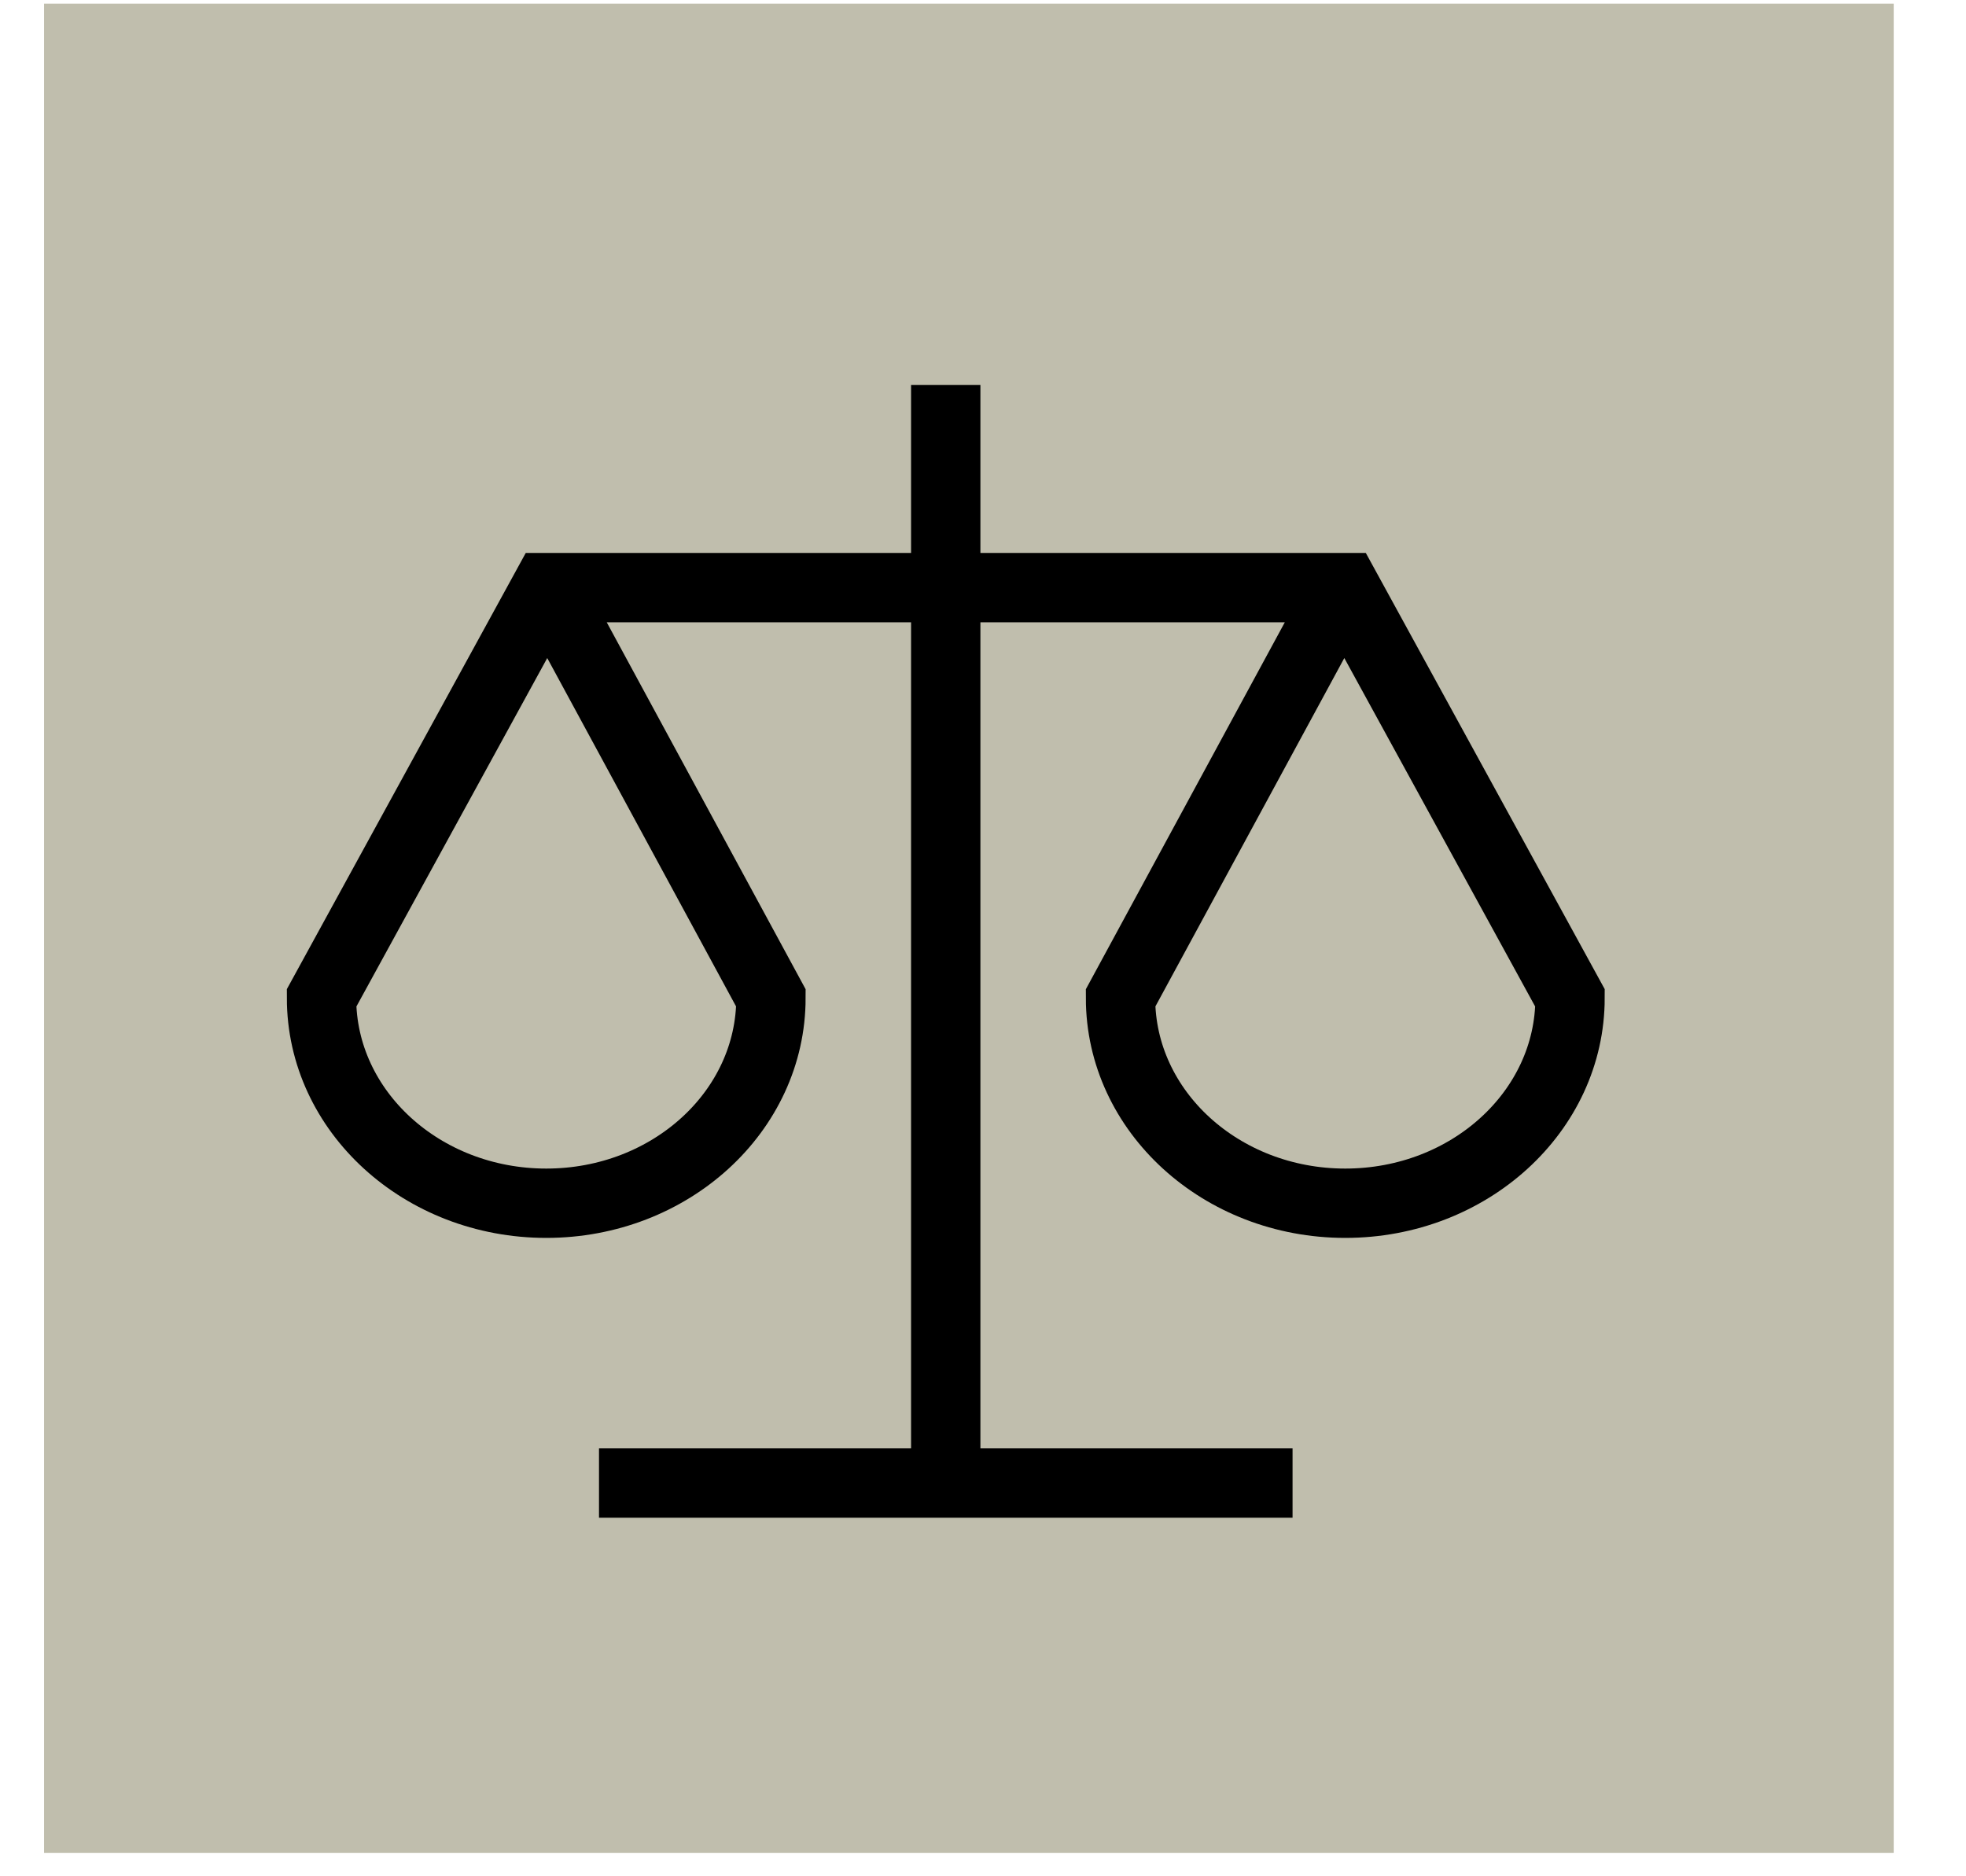
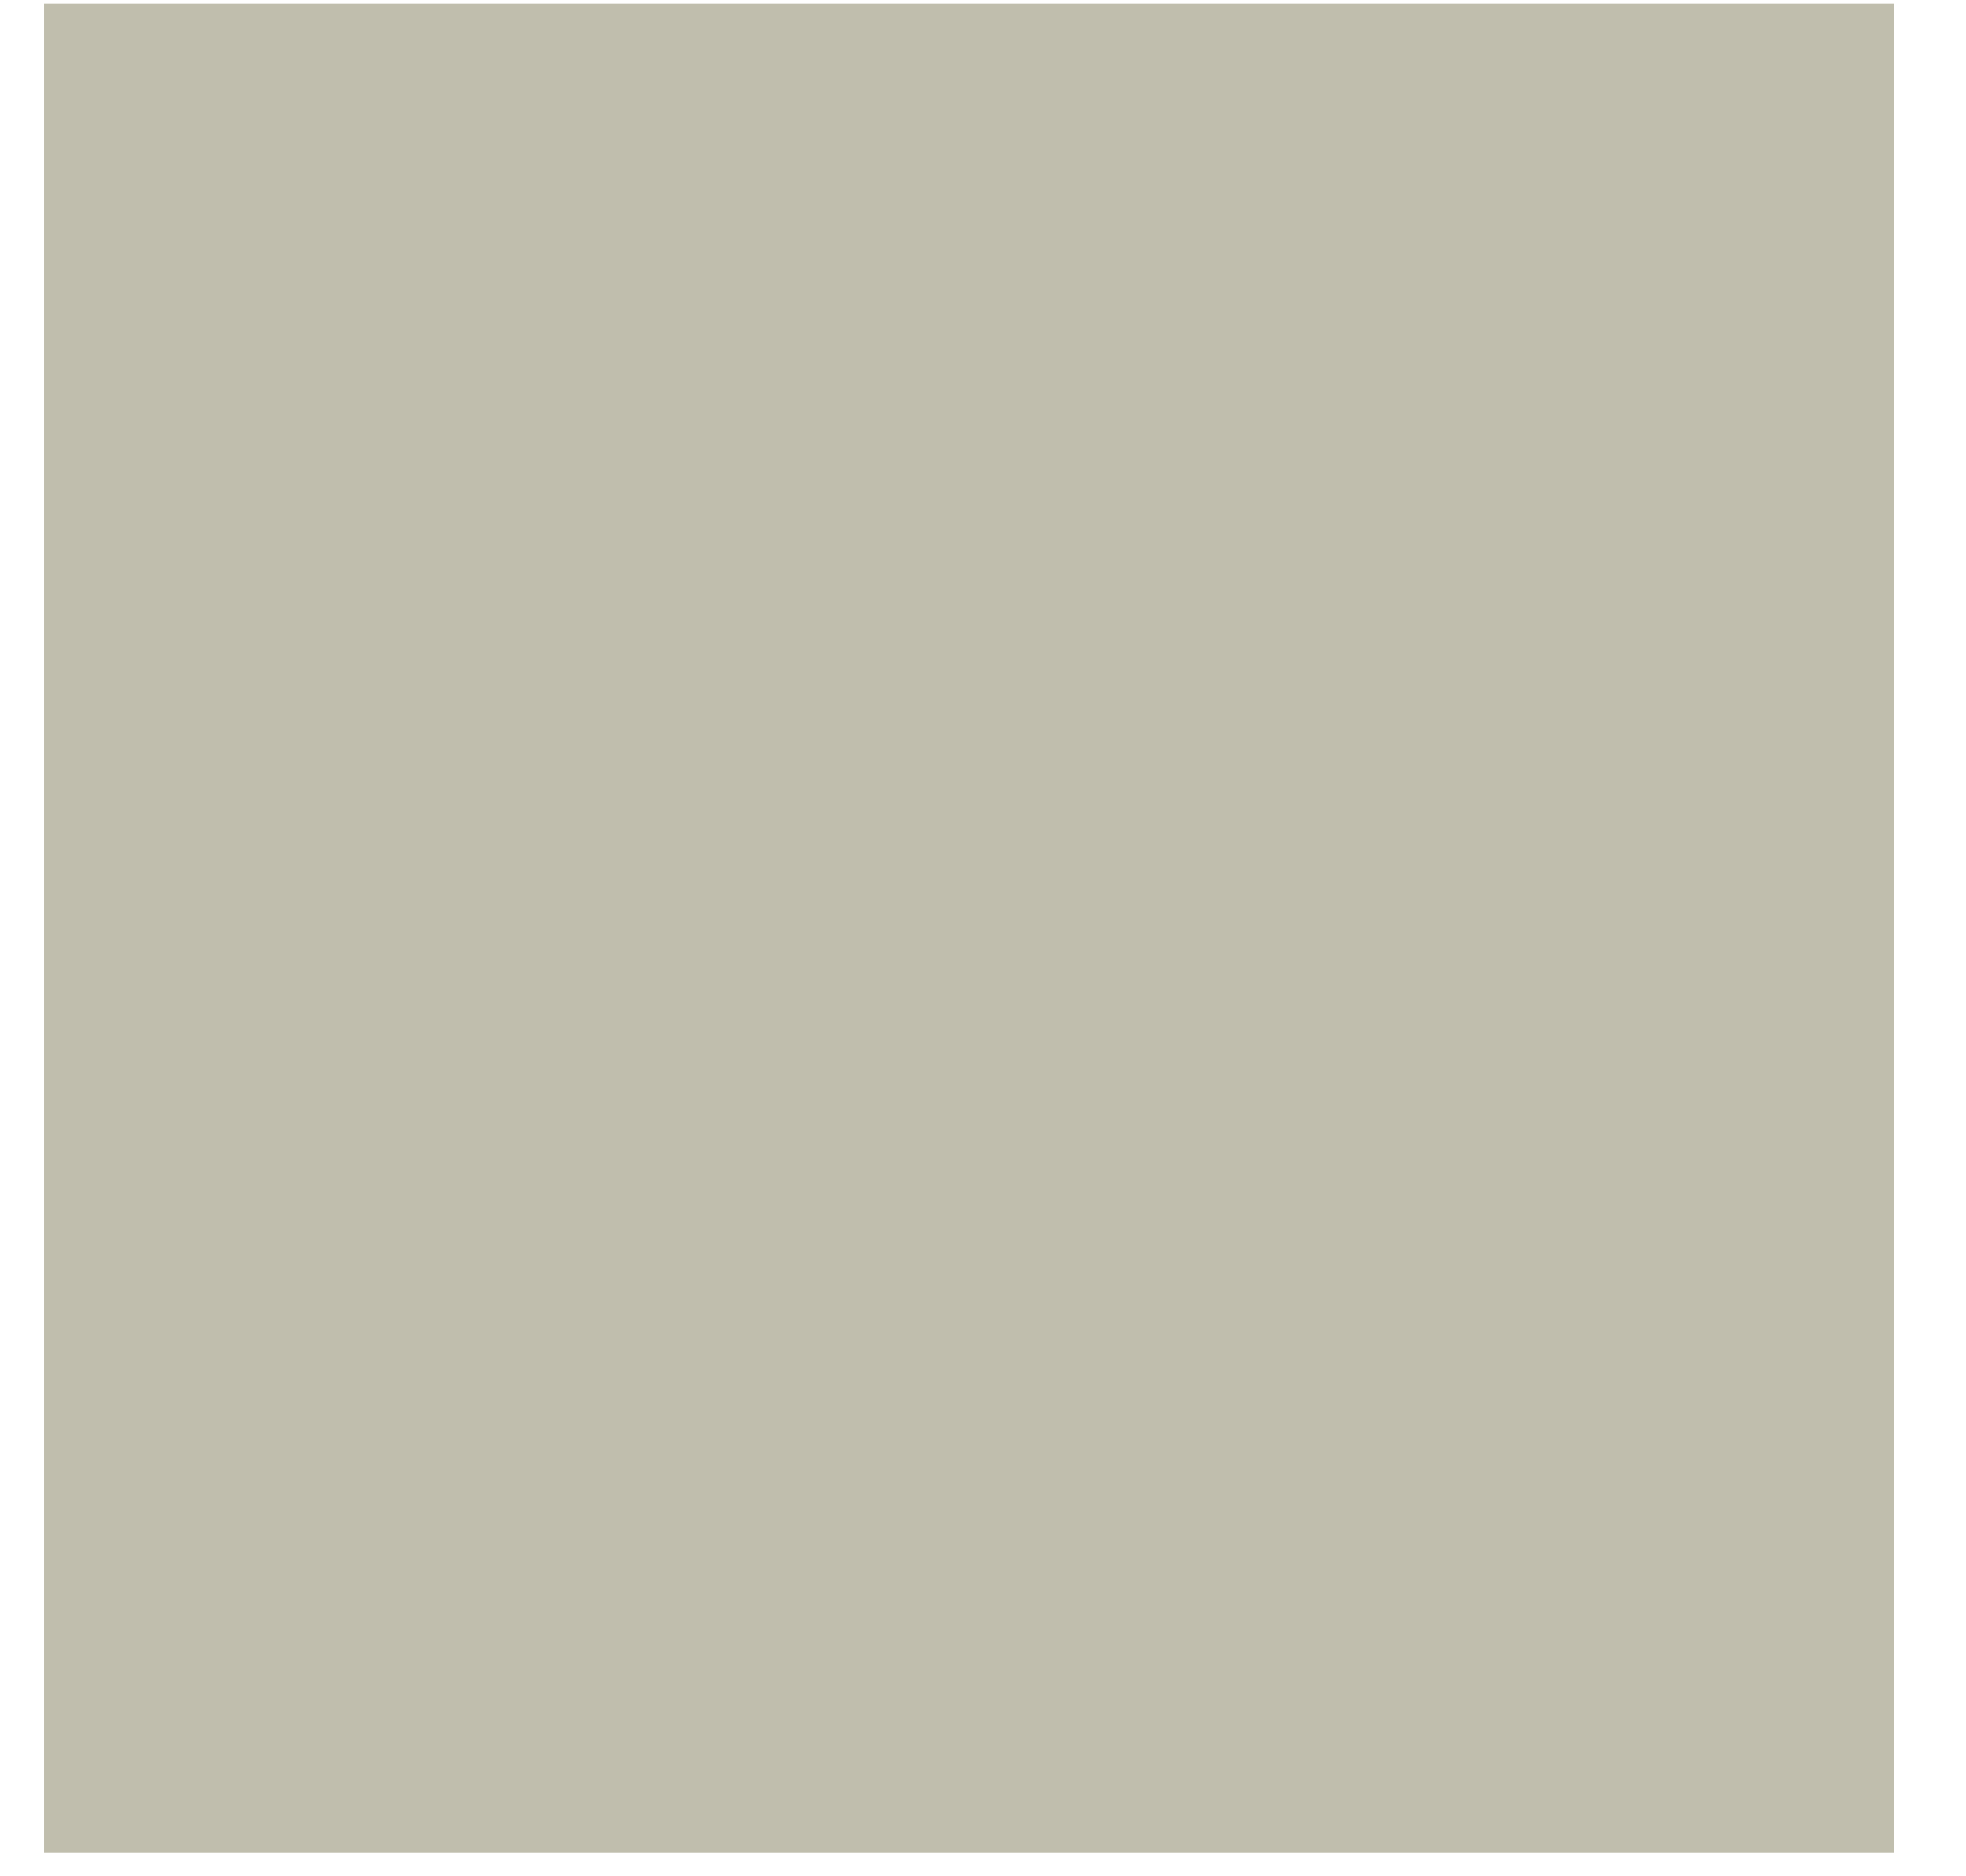
<svg xmlns="http://www.w3.org/2000/svg" width="22" height="21" viewBox="0 0 22 21" fill="none">
  <rect width="20.698" height="20.698" transform="translate(0.493 0.041)" fill="#C0BEAD" />
-   <path d="M6.156 6.61L6.138 6.577L8.627 11.17C8.627 12.438 7.502 13.467 6.113 13.467C4.724 13.467 3.598 12.438 3.598 11.17L6.113 6.577H10.583M15.01 6.611L15.029 6.577L12.539 11.17C12.539 12.438 13.665 13.467 15.054 13.467C16.443 13.467 17.569 12.438 17.569 11.17L15.054 6.577H10.583M10.583 6.577V16.599M10.583 6.577V4.697M10.583 16.599H7.091M10.583 16.599H14.076" stroke="black" stroke-width="0.776" stroke-miterlimit="10" stroke-linecap="square" />
</svg>